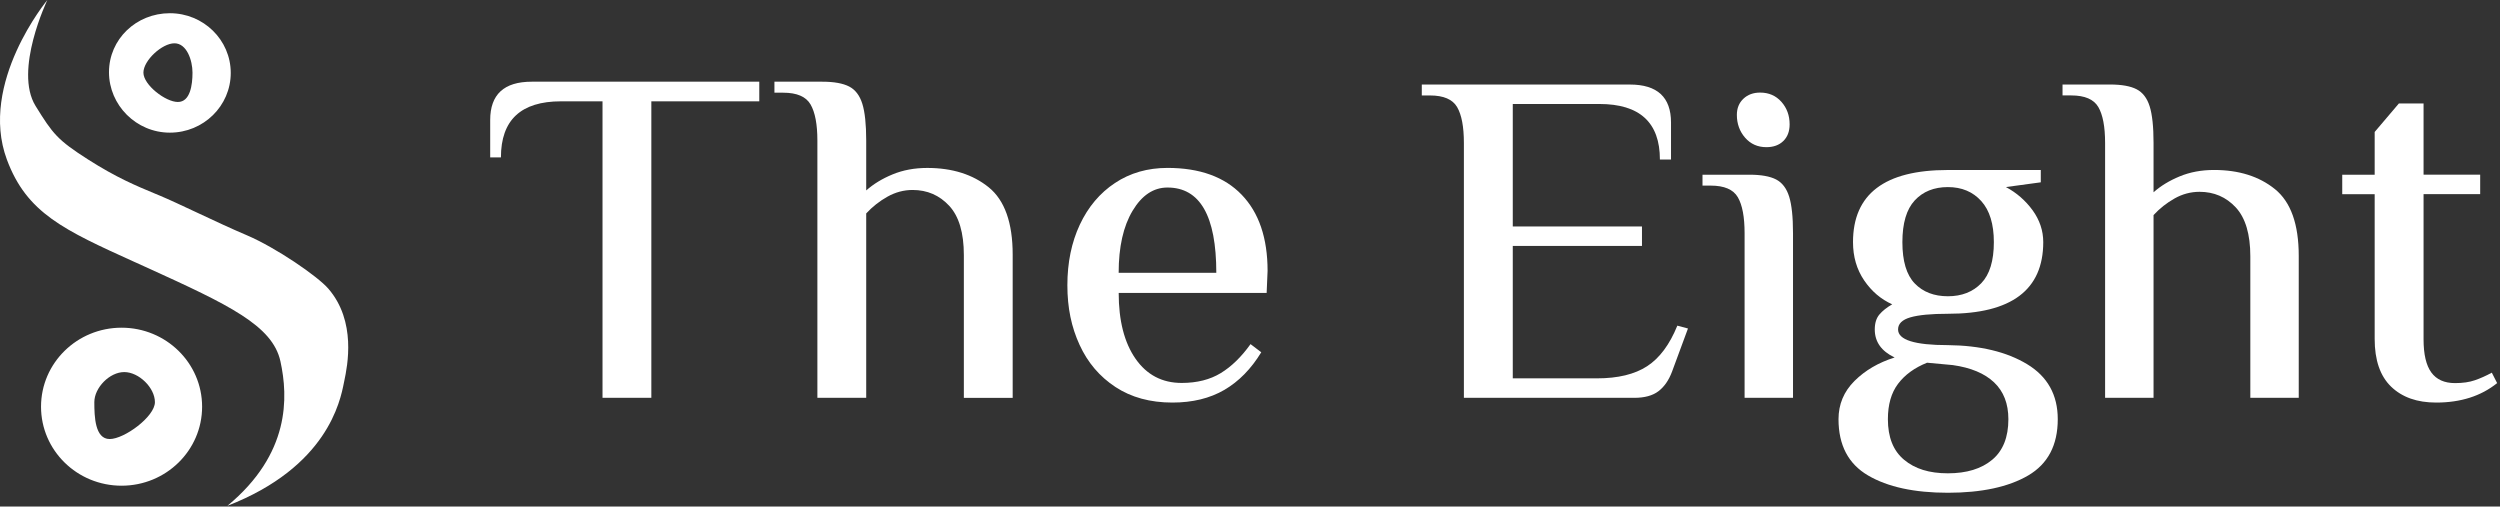
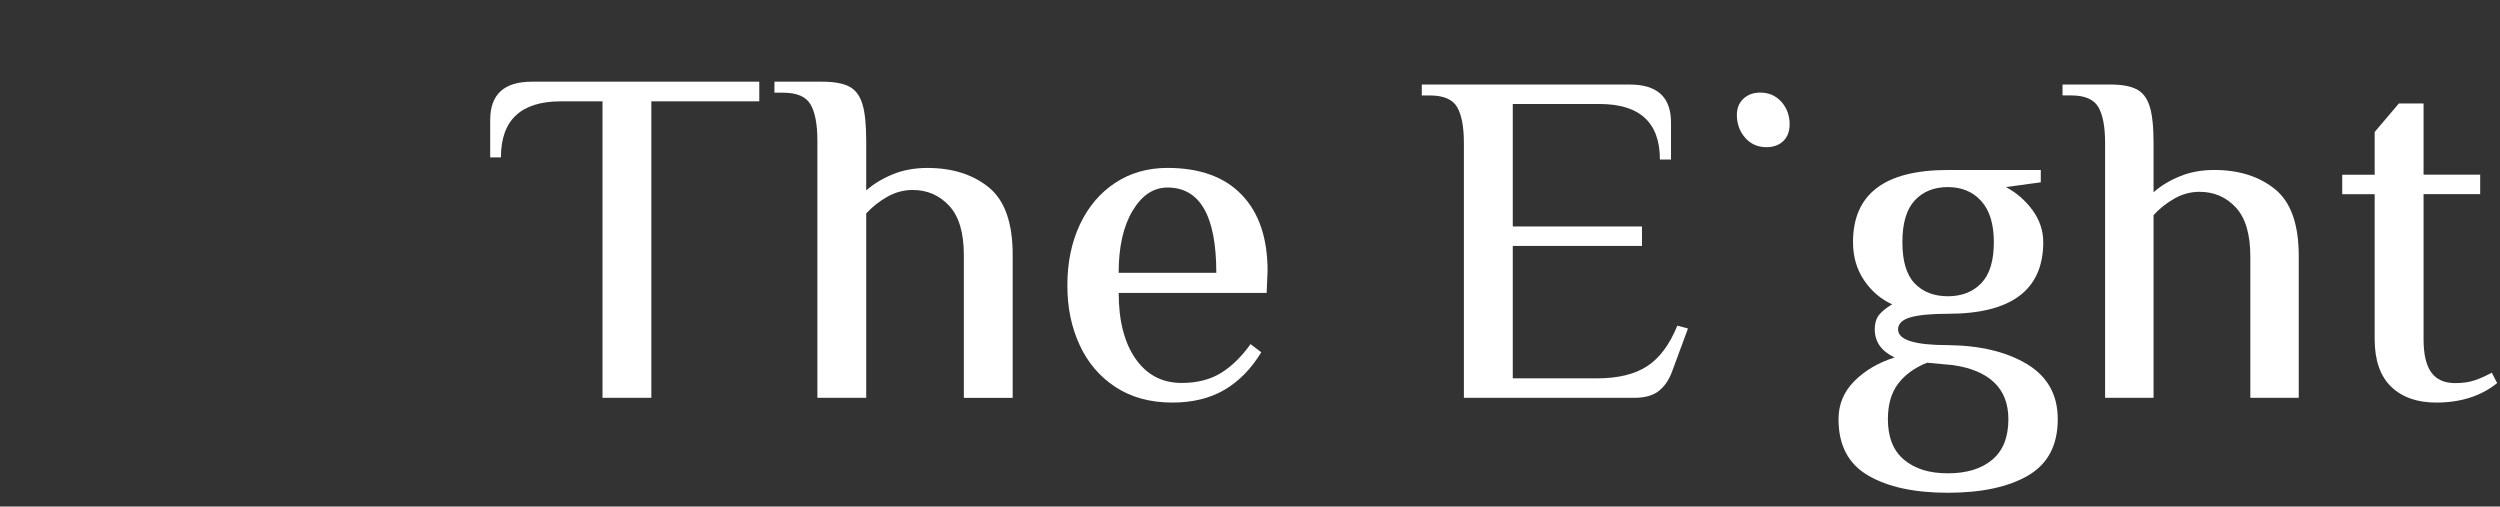
<svg xmlns="http://www.w3.org/2000/svg" width="153" height="31" viewBox="0 0 153 31" fill="none">
  <rect x="0" y="0" width="153" height="31" fill="#333333" stroke="none" />
-   <path fill-rule="evenodd" clip-rule="evenodd" d="M2.899 0C2.899 0 -1.318 5.083 0.42 9.763C1.639 13.044 3.901 14.069 8.268 16.049H8.27L8.272 16.05H8.274C8.477 16.141 8.679 16.233 8.882 16.326L8.882 16.326L8.883 16.326L9.077 16.414C13.982 18.649 16.682 19.918 17.162 22.112C17.641 24.306 17.763 27.773 13.917 30.956C20.029 28.58 20.825 24.548 21.047 23.426L21.047 23.424C21.052 23.4 21.056 23.379 21.061 23.358C21.065 23.338 21.069 23.318 21.073 23.3C21.262 22.396 21.826 19.663 20.089 17.66C19.44 16.913 16.919 15.17 15.089 14.39C14.165 13.999 13.147 13.521 12.201 13.078L12.083 13.023L11.908 12.941L11.908 12.941L11.907 12.941C11.092 12.558 10.346 12.209 9.785 11.974C9.69 11.933 9.596 11.895 9.501 11.856L9.501 11.856L9.501 11.856L9.501 11.856C8.327 11.368 7.132 10.871 5.394 9.763C3.517 8.565 3.236 8.197 2.177 6.485C0.83 4.307 2.899 0 2.899 0ZM10.396 8.118C12.454 8.118 14.122 6.481 14.122 4.463C14.122 2.445 12.454 0.809 10.396 0.809C8.339 0.809 6.67 2.399 6.67 4.419C6.67 6.435 8.339 8.118 10.396 8.118ZM7.44 29.725C10.162 29.725 12.369 27.562 12.369 24.89C12.369 22.218 10.162 20.055 7.44 20.055C4.718 20.055 2.511 22.218 2.511 24.89C2.511 27.562 4.718 29.725 7.44 29.725ZM10.886 6.241C11.643 6.241 11.781 5.193 11.781 4.446C11.781 3.697 11.432 2.648 10.674 2.65C9.917 2.65 8.777 3.699 8.777 4.446C8.777 5.193 10.128 6.241 10.886 6.241ZM9.481 24.613C9.481 25.494 7.611 26.869 6.712 26.869C5.812 26.869 5.773 25.496 5.773 24.613C5.773 23.731 6.704 22.771 7.603 22.771C8.503 22.771 9.481 23.733 9.481 24.613Z" fill="white" />
  <path d="M36.874 24.347H39.862V6.201H46.468V5H32.54C30.846 5 30 5.782 30 7.345V9.632H30.657C30.657 7.345 31.882 6.201 34.333 6.201H36.874V24.347Z" fill="white" />
  <path d="M50.024 24.347H53.012V13.062C53.391 12.652 53.825 12.309 54.312 12.037C54.799 11.764 55.314 11.626 55.85 11.626C56.748 11.626 57.493 11.95 58.091 12.594C58.688 13.238 58.988 14.246 58.988 15.614V24.349H61.976V15.585C61.976 13.631 61.487 12.257 60.513 11.466C59.536 10.675 58.282 10.278 56.748 10.278C55.97 10.278 55.262 10.409 54.625 10.673C53.988 10.936 53.45 11.265 53.012 11.655V8.606C53.012 7.61 52.933 6.857 52.773 6.348C52.613 5.84 52.345 5.489 51.967 5.294C51.588 5.099 51.039 5 50.324 5H47.395V5.673H47.933C48.769 5.673 49.327 5.913 49.605 6.391C49.884 6.871 50.024 7.608 50.024 8.604V24.347Z" fill="white" />
  <path d="M74.438 16.695H68.462C68.462 15.113 68.746 13.848 69.314 12.899C69.882 11.951 70.594 11.477 71.45 11.477C73.442 11.477 74.438 13.219 74.438 16.695ZM77.576 16.579C77.576 14.567 77.047 13.014 75.992 11.919C74.937 10.823 73.422 10.276 71.45 10.276C70.235 10.276 69.164 10.584 68.237 11.199C67.31 11.814 66.594 12.665 66.085 13.749C65.578 14.834 65.323 16.07 65.323 17.458C65.323 18.845 65.572 20.023 66.071 21.107C66.568 22.192 67.3 23.051 68.268 23.686C69.235 24.32 70.394 24.637 71.75 24.637C72.984 24.637 74.045 24.378 74.933 23.86C75.819 23.341 76.572 22.575 77.189 21.559L76.533 21.06C75.974 21.842 75.367 22.434 74.71 22.834C74.053 23.235 73.254 23.436 72.32 23.436C71.124 23.436 70.183 22.943 69.495 21.956C68.809 20.969 68.464 19.627 68.464 17.926H77.519L77.576 16.579Z" fill="white" />
  <path d="M100.018 24.347C100.649 24.347 101.144 24.212 101.499 23.941C101.854 23.67 102.13 23.273 102.327 22.749L103.304 20.104L102.653 19.93C102.18 21.093 101.562 21.921 100.801 22.414C100.042 22.908 99.018 23.155 97.736 23.155H92.582V15.051H100.489V13.859H92.582V6.364H97.884C100.351 6.364 101.586 7.498 101.586 9.763H102.266V7.498C102.266 5.948 101.426 5.174 99.75 5.174H87.014V5.842H87.517C88.345 5.842 88.9 6.08 89.176 6.554C89.452 7.028 89.59 7.759 89.59 8.748V24.347H100.018Z" fill="white" />
  <path d="M108.103 9.007C108.537 9.007 108.882 8.881 109.14 8.63C109.397 8.378 109.525 8.039 109.525 7.612C109.525 7.07 109.357 6.61 109.022 6.232C108.686 5.855 108.253 5.666 107.718 5.666C107.304 5.666 106.963 5.791 106.696 6.043C106.43 6.294 106.296 6.623 106.296 7.031C106.296 7.573 106.464 8.039 106.799 8.426C107.136 8.813 107.57 9.007 108.103 9.007Z" fill="white" />
-   <path d="M106.769 24.347H109.732V14.265C109.732 13.277 109.653 12.532 109.495 12.029C109.337 11.526 109.071 11.178 108.696 10.982C108.322 10.789 107.777 10.692 107.067 10.692H104.193V11.359H104.696C105.525 11.359 106.079 11.597 106.355 12.071C106.631 12.547 106.769 13.277 106.769 14.265V24.347Z" fill="white" />
  <path d="M122.024 14.819C122.024 15.962 121.767 16.8 121.255 17.332C120.742 17.864 120.059 18.131 119.211 18.131C118.363 18.131 117.686 17.87 117.182 17.347C116.679 16.825 116.426 15.982 116.426 14.821C116.426 13.66 116.679 12.807 117.182 12.265C117.685 11.723 118.361 11.45 119.211 11.45C120.061 11.45 120.742 11.737 121.255 12.307C121.767 12.876 122.024 13.714 122.024 14.819ZM116.16 23.49C116.574 22.939 117.166 22.507 117.937 22.198L119.507 22.343C120.614 22.498 121.458 22.852 122.04 23.403C122.621 23.954 122.913 24.705 122.913 25.655C122.913 26.76 122.582 27.588 121.921 28.139C121.26 28.691 120.355 28.967 119.211 28.967C118.067 28.967 117.191 28.691 116.531 28.139C115.868 27.588 115.539 26.76 115.539 25.655C115.539 24.763 115.744 24.041 116.16 23.49ZM122.763 11.448L124.896 11.158V10.404H119.209C115.339 10.404 113.404 11.876 113.404 14.819C113.404 15.711 113.631 16.488 114.085 17.158C114.539 17.825 115.111 18.315 115.803 18.624C115.468 18.818 115.205 19.027 115.018 19.249C114.83 19.472 114.736 19.777 114.736 20.164C114.736 20.919 115.14 21.492 115.951 21.878C114.963 22.188 114.144 22.668 113.493 23.316C112.842 23.966 112.517 24.744 112.517 25.655C112.517 27.244 113.118 28.391 114.324 29.097C115.527 29.803 117.156 30.157 119.211 30.157C121.266 30.157 122.923 29.803 124.128 29.097C125.333 28.389 125.935 27.241 125.935 25.655C125.935 24.163 125.308 23.041 124.055 22.285C122.801 21.53 121.187 21.143 119.213 21.122C117.18 21.122 116.162 20.803 116.162 20.162C116.162 19.814 116.414 19.567 116.917 19.421C117.42 19.276 118.186 19.203 119.213 19.203C123.103 19.203 125.047 17.74 125.047 14.817C125.047 14.12 124.83 13.47 124.397 12.87C123.959 12.271 123.416 11.797 122.763 11.448Z" fill="white" />
  <path d="M131.797 24.347V13.163C132.172 12.756 132.602 12.418 133.085 12.145C133.568 11.874 134.077 11.739 134.61 11.739C135.497 11.739 136.239 12.058 136.831 12.696C137.422 13.335 137.72 14.333 137.72 15.689V24.347H140.683V15.66C140.683 13.724 140.199 12.364 139.231 11.578C138.262 10.794 137.02 10.402 135.499 10.402C134.73 10.402 134.028 10.533 133.397 10.794C132.763 11.056 132.231 11.381 131.797 11.768V8.746C131.797 7.757 131.718 7.012 131.56 6.509C131.403 6.006 131.136 5.658 130.759 5.462C130.385 5.269 129.842 5.172 129.13 5.172H126.227V5.84H126.759C127.588 5.84 128.142 6.078 128.418 6.552C128.694 7.026 128.832 7.757 128.832 8.746V24.347H131.797Z" fill="white" />
  <path d="M149.093 24.637C150.594 24.637 151.836 24.241 152.825 23.446L152.499 22.807C152.144 23.001 151.799 23.155 151.462 23.271C151.126 23.388 150.722 23.446 150.247 23.446C149.596 23.446 149.111 23.227 148.795 22.792C148.479 22.356 148.322 21.683 148.322 20.772V11.882H151.787V10.69H148.322V6.333H146.811L145.33 8.076V10.692H143.345V11.884H145.33V20.745C145.33 22.043 145.665 23.016 146.337 23.664C147.01 24.314 147.929 24.637 149.093 24.637Z" fill="white" />
</svg>